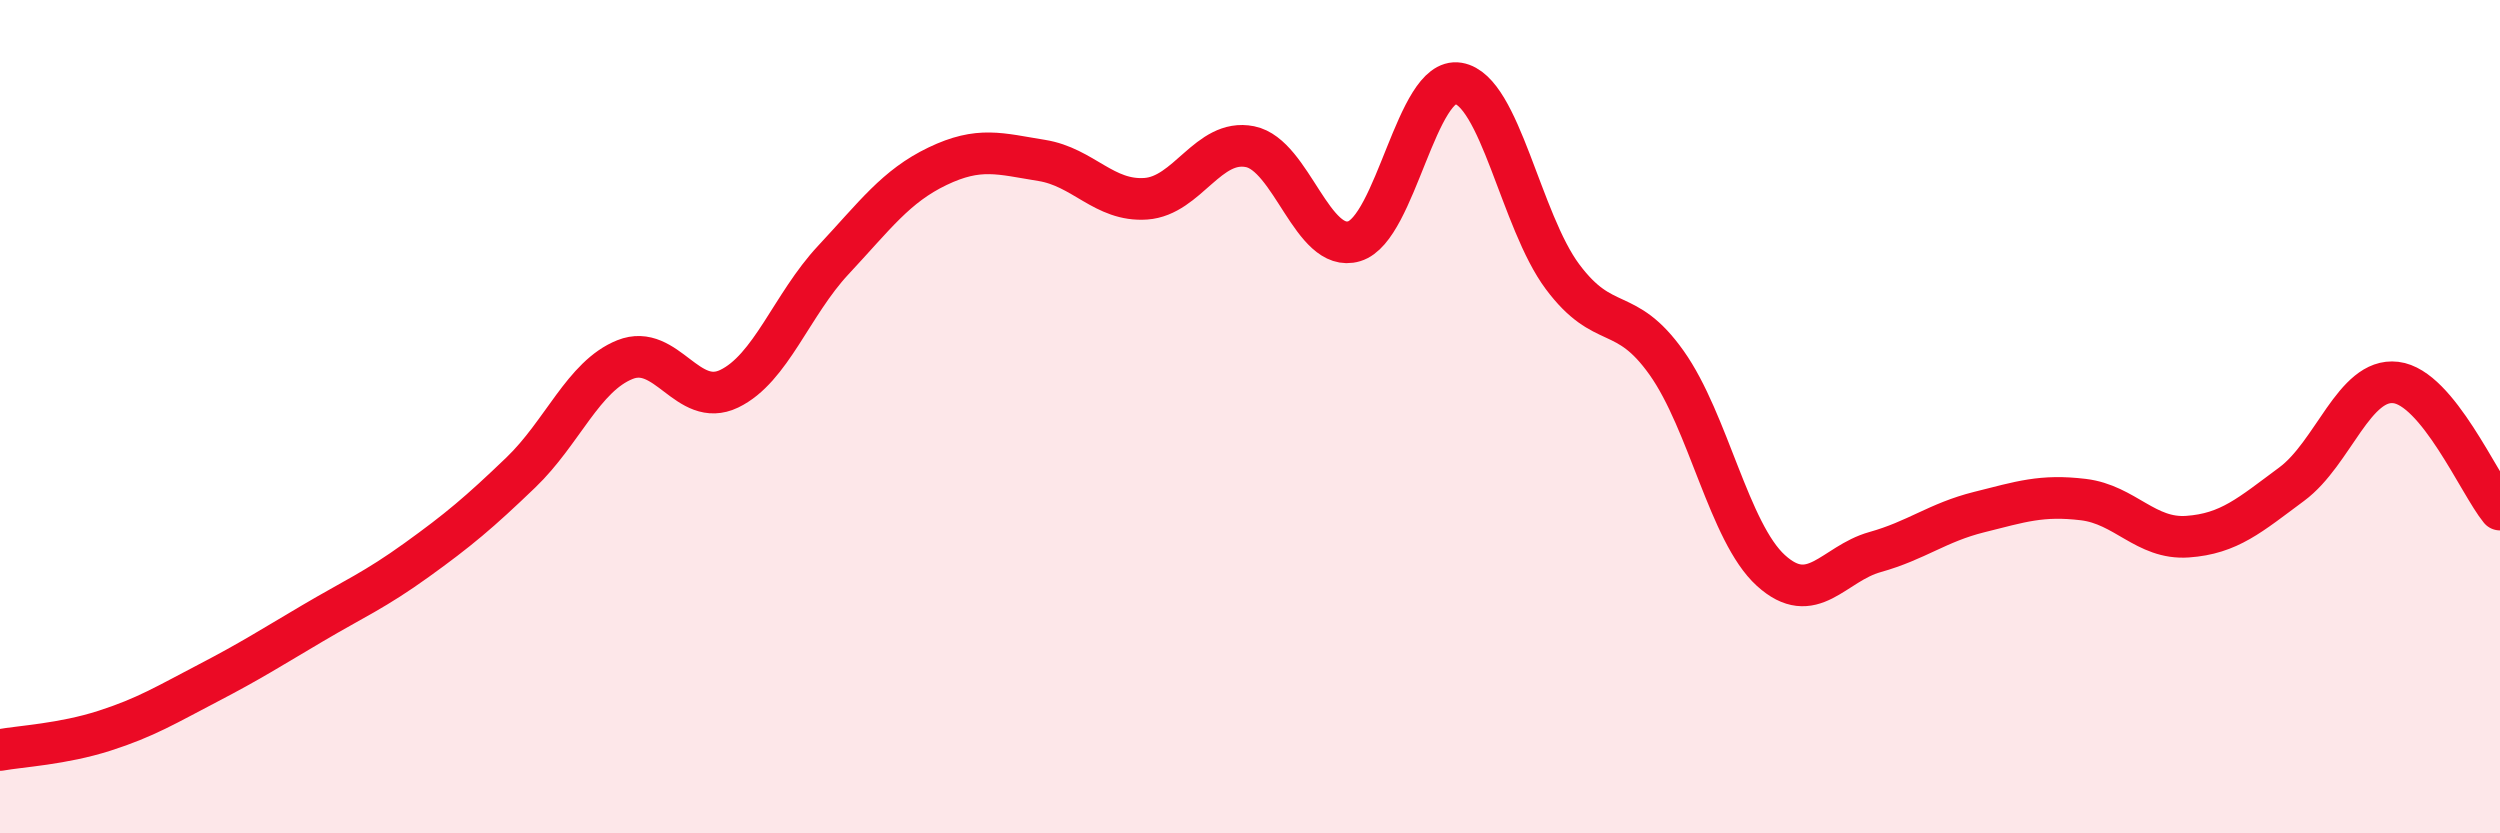
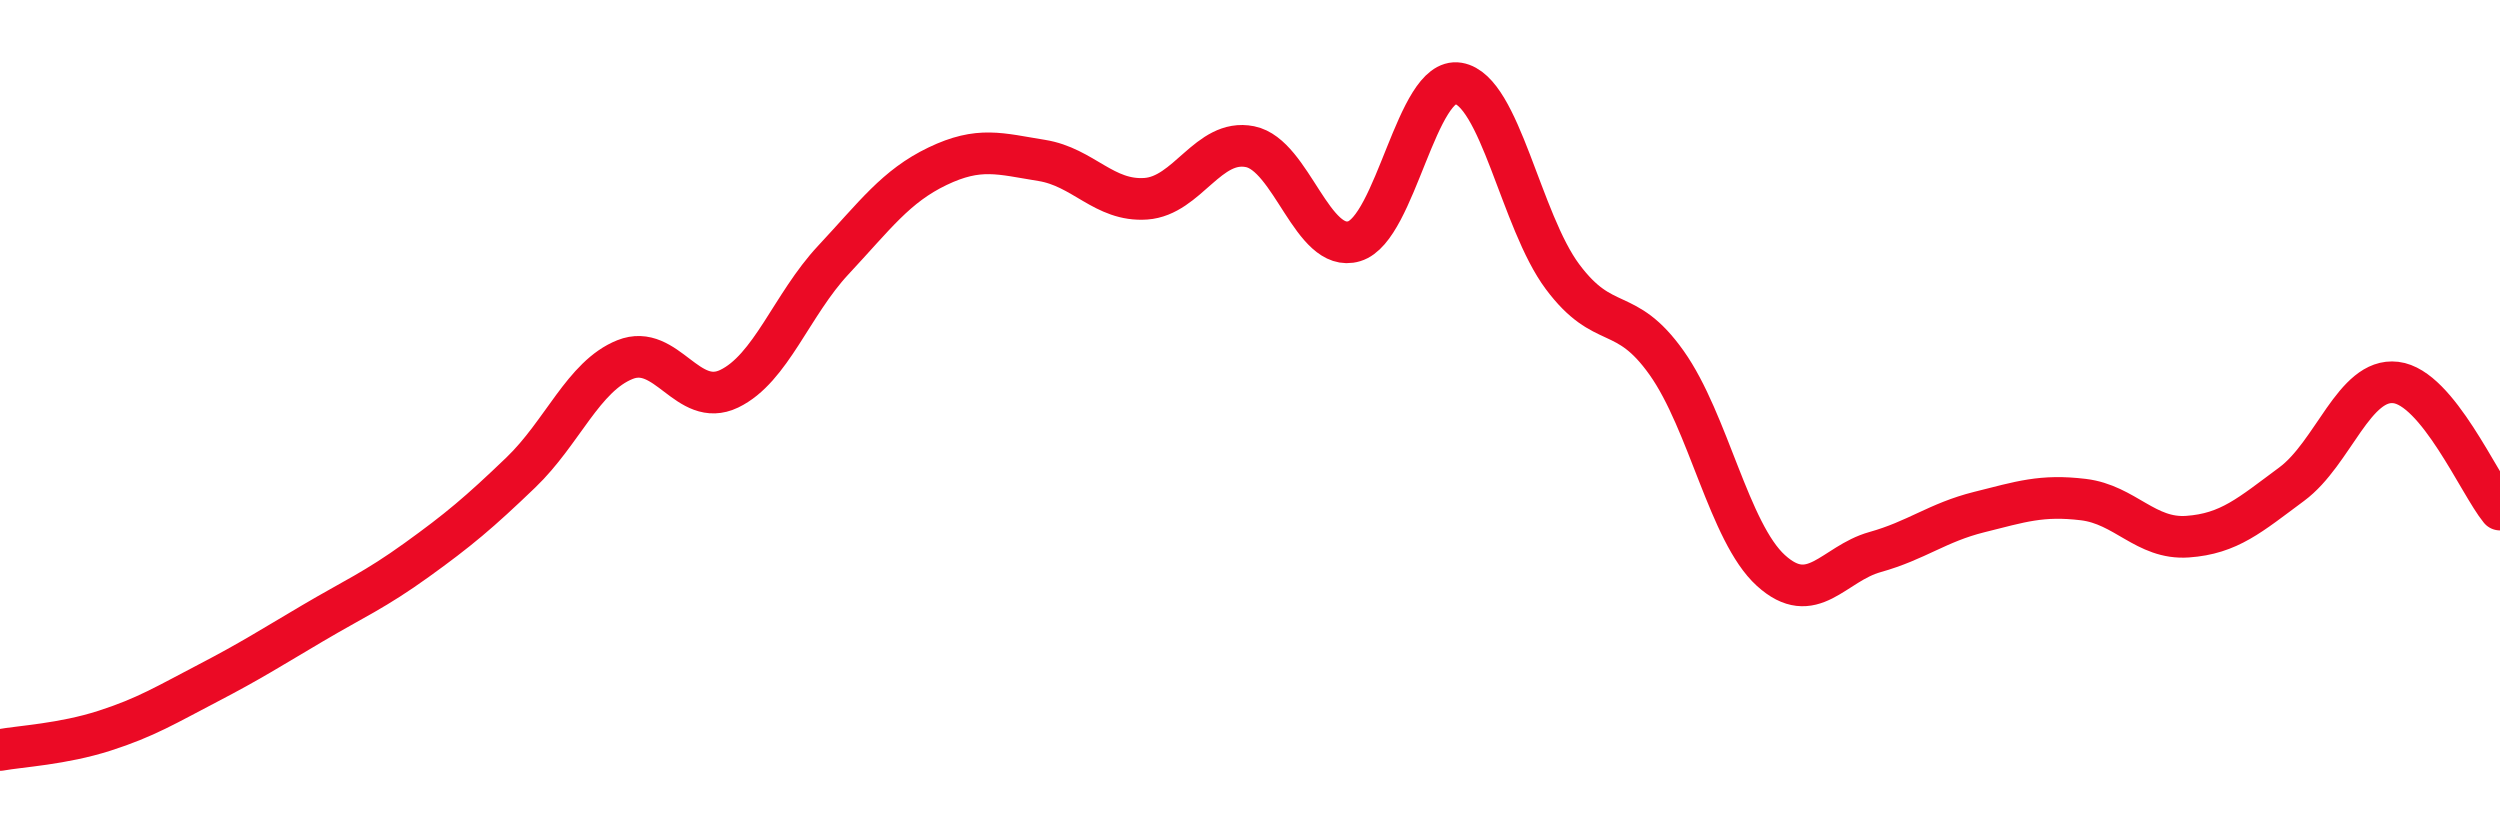
<svg xmlns="http://www.w3.org/2000/svg" width="60" height="20" viewBox="0 0 60 20">
-   <path d="M 0,18 C 0.5,17.91 1.5,17.86 2.5,17.54 C 3.5,17.22 4,16.91 5,16.39 C 6,15.87 6.5,15.55 7.5,14.96 C 8.5,14.37 9,14.16 10,13.44 C 11,12.72 11.5,12.3 12.5,11.34 C 13.5,10.38 14,9.03 15,8.63 C 16,8.23 16.5,9.81 17.5,9.33 C 18.5,8.85 19,7.31 20,6.24 C 21,5.17 21.5,4.47 22.5,3.99 C 23.5,3.51 24,3.69 25,3.85 C 26,4.01 26.5,4.84 27.5,4.77 C 28.5,4.7 29,3.32 30,3.52 C 31,3.72 31.5,6.09 32.5,5.79 C 33.5,5.49 34,1.83 35,2 C 36,2.17 36.5,5.3 37.5,6.64 C 38.5,7.98 39,7.3 40,8.71 C 41,10.12 41.5,12.78 42.5,13.69 C 43.5,14.6 44,13.53 45,13.25 C 46,12.97 46.5,12.54 47.5,12.29 C 48.5,12.04 49,11.87 50,11.99 C 51,12.11 51.5,12.95 52.5,12.88 C 53.5,12.81 54,12.36 55,11.62 C 56,10.88 56.5,9.06 57.5,9.18 C 58.5,9.3 59.5,11.62 60,12.23L60 20L0 20Z" fill="#EB0A25" opacity="0.1" stroke-linecap="round" stroke-linejoin="round" />
  <path d="M 0,18 C 0.5,17.91 1.5,17.86 2.5,17.54 C 3.5,17.22 4,16.91 5,16.39 C 6,15.87 6.5,15.55 7.5,14.96 C 8.5,14.37 9,14.16 10,13.44 C 11,12.72 11.5,12.3 12.5,11.34 C 13.5,10.38 14,9.03 15,8.63 C 16,8.23 16.5,9.81 17.5,9.33 C 18.5,8.85 19,7.31 20,6.24 C 21,5.17 21.5,4.47 22.5,3.99 C 23.5,3.51 24,3.69 25,3.85 C 26,4.01 26.5,4.84 27.5,4.77 C 28.5,4.7 29,3.32 30,3.52 C 31,3.72 31.5,6.09 32.5,5.79 C 33.5,5.49 34,1.83 35,2 C 36,2.17 36.5,5.3 37.5,6.64 C 38.5,7.98 39,7.3 40,8.71 C 41,10.12 41.5,12.78 42.5,13.69 C 43.5,14.6 44,13.53 45,13.25 C 46,12.97 46.5,12.54 47.5,12.29 C 48.5,12.04 49,11.87 50,11.99 C 51,12.11 51.5,12.95 52.5,12.88 C 53.5,12.81 54,12.36 55,11.62 C 56,10.88 56.5,9.06 57.5,9.18 C 58.5,9.3 59.5,11.62 60,12.23" stroke="#EB0A25" stroke-width="1" fill="none" stroke-linecap="round" stroke-linejoin="round" />
</svg>